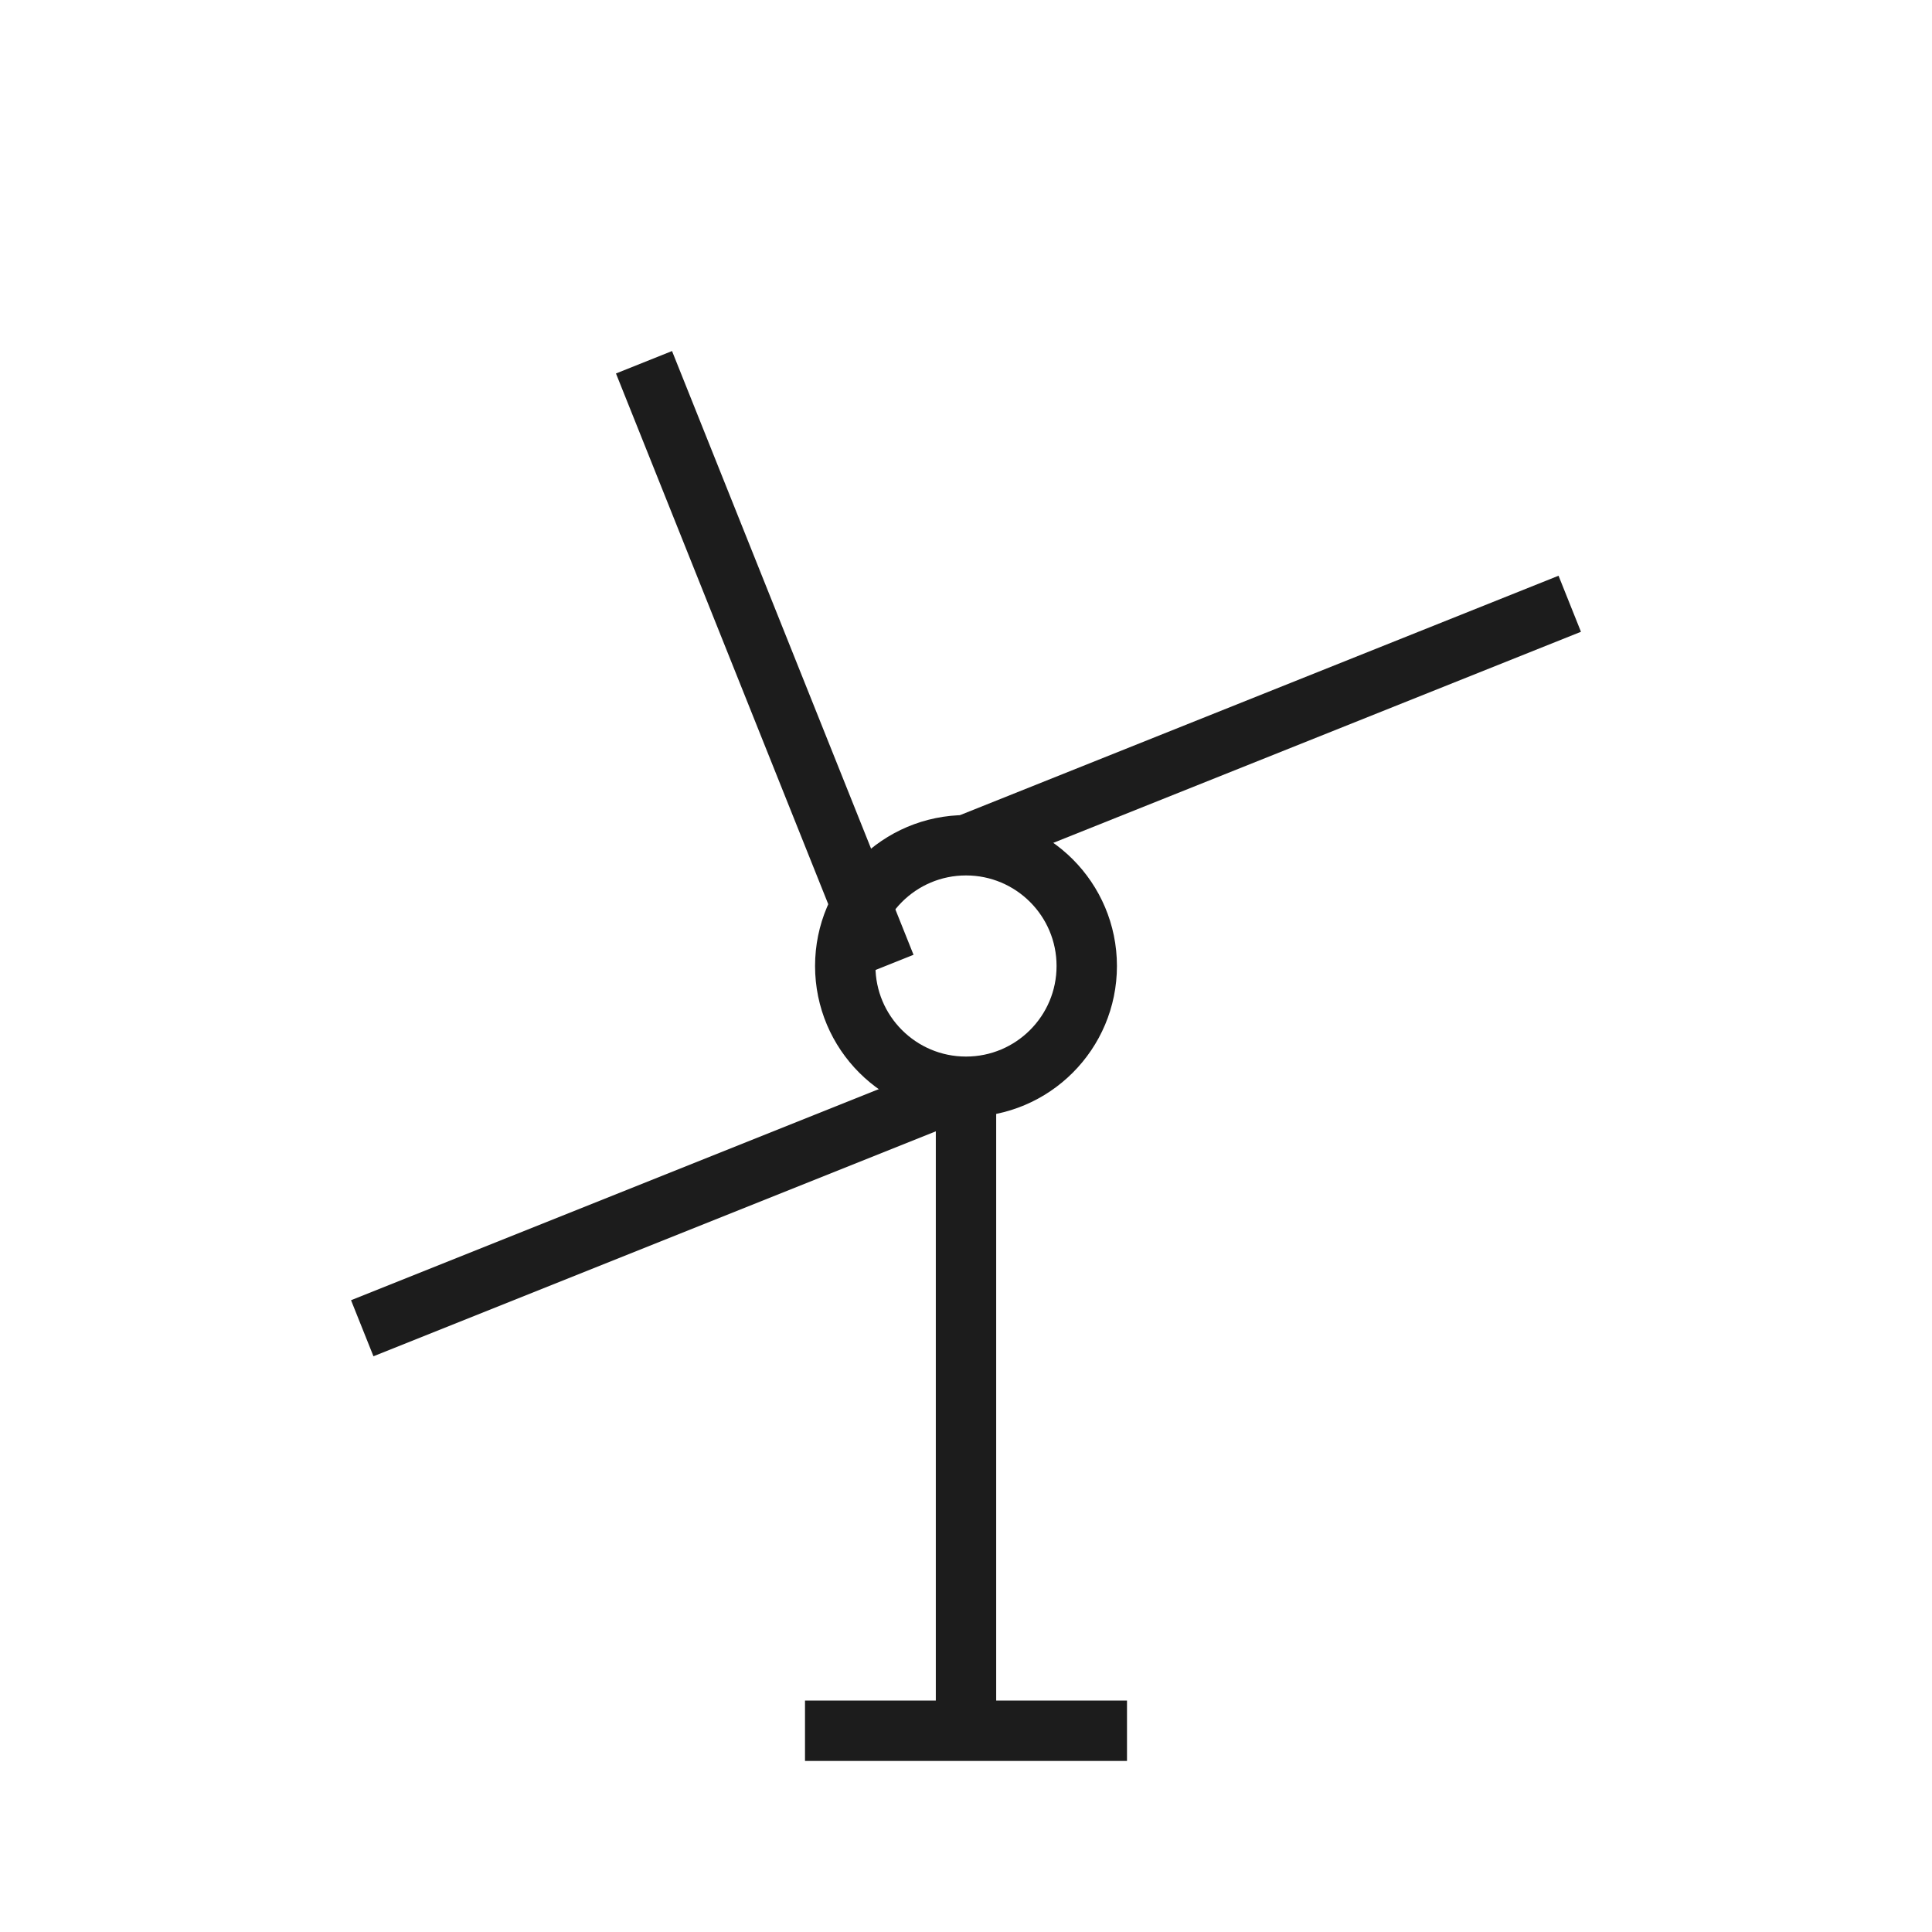
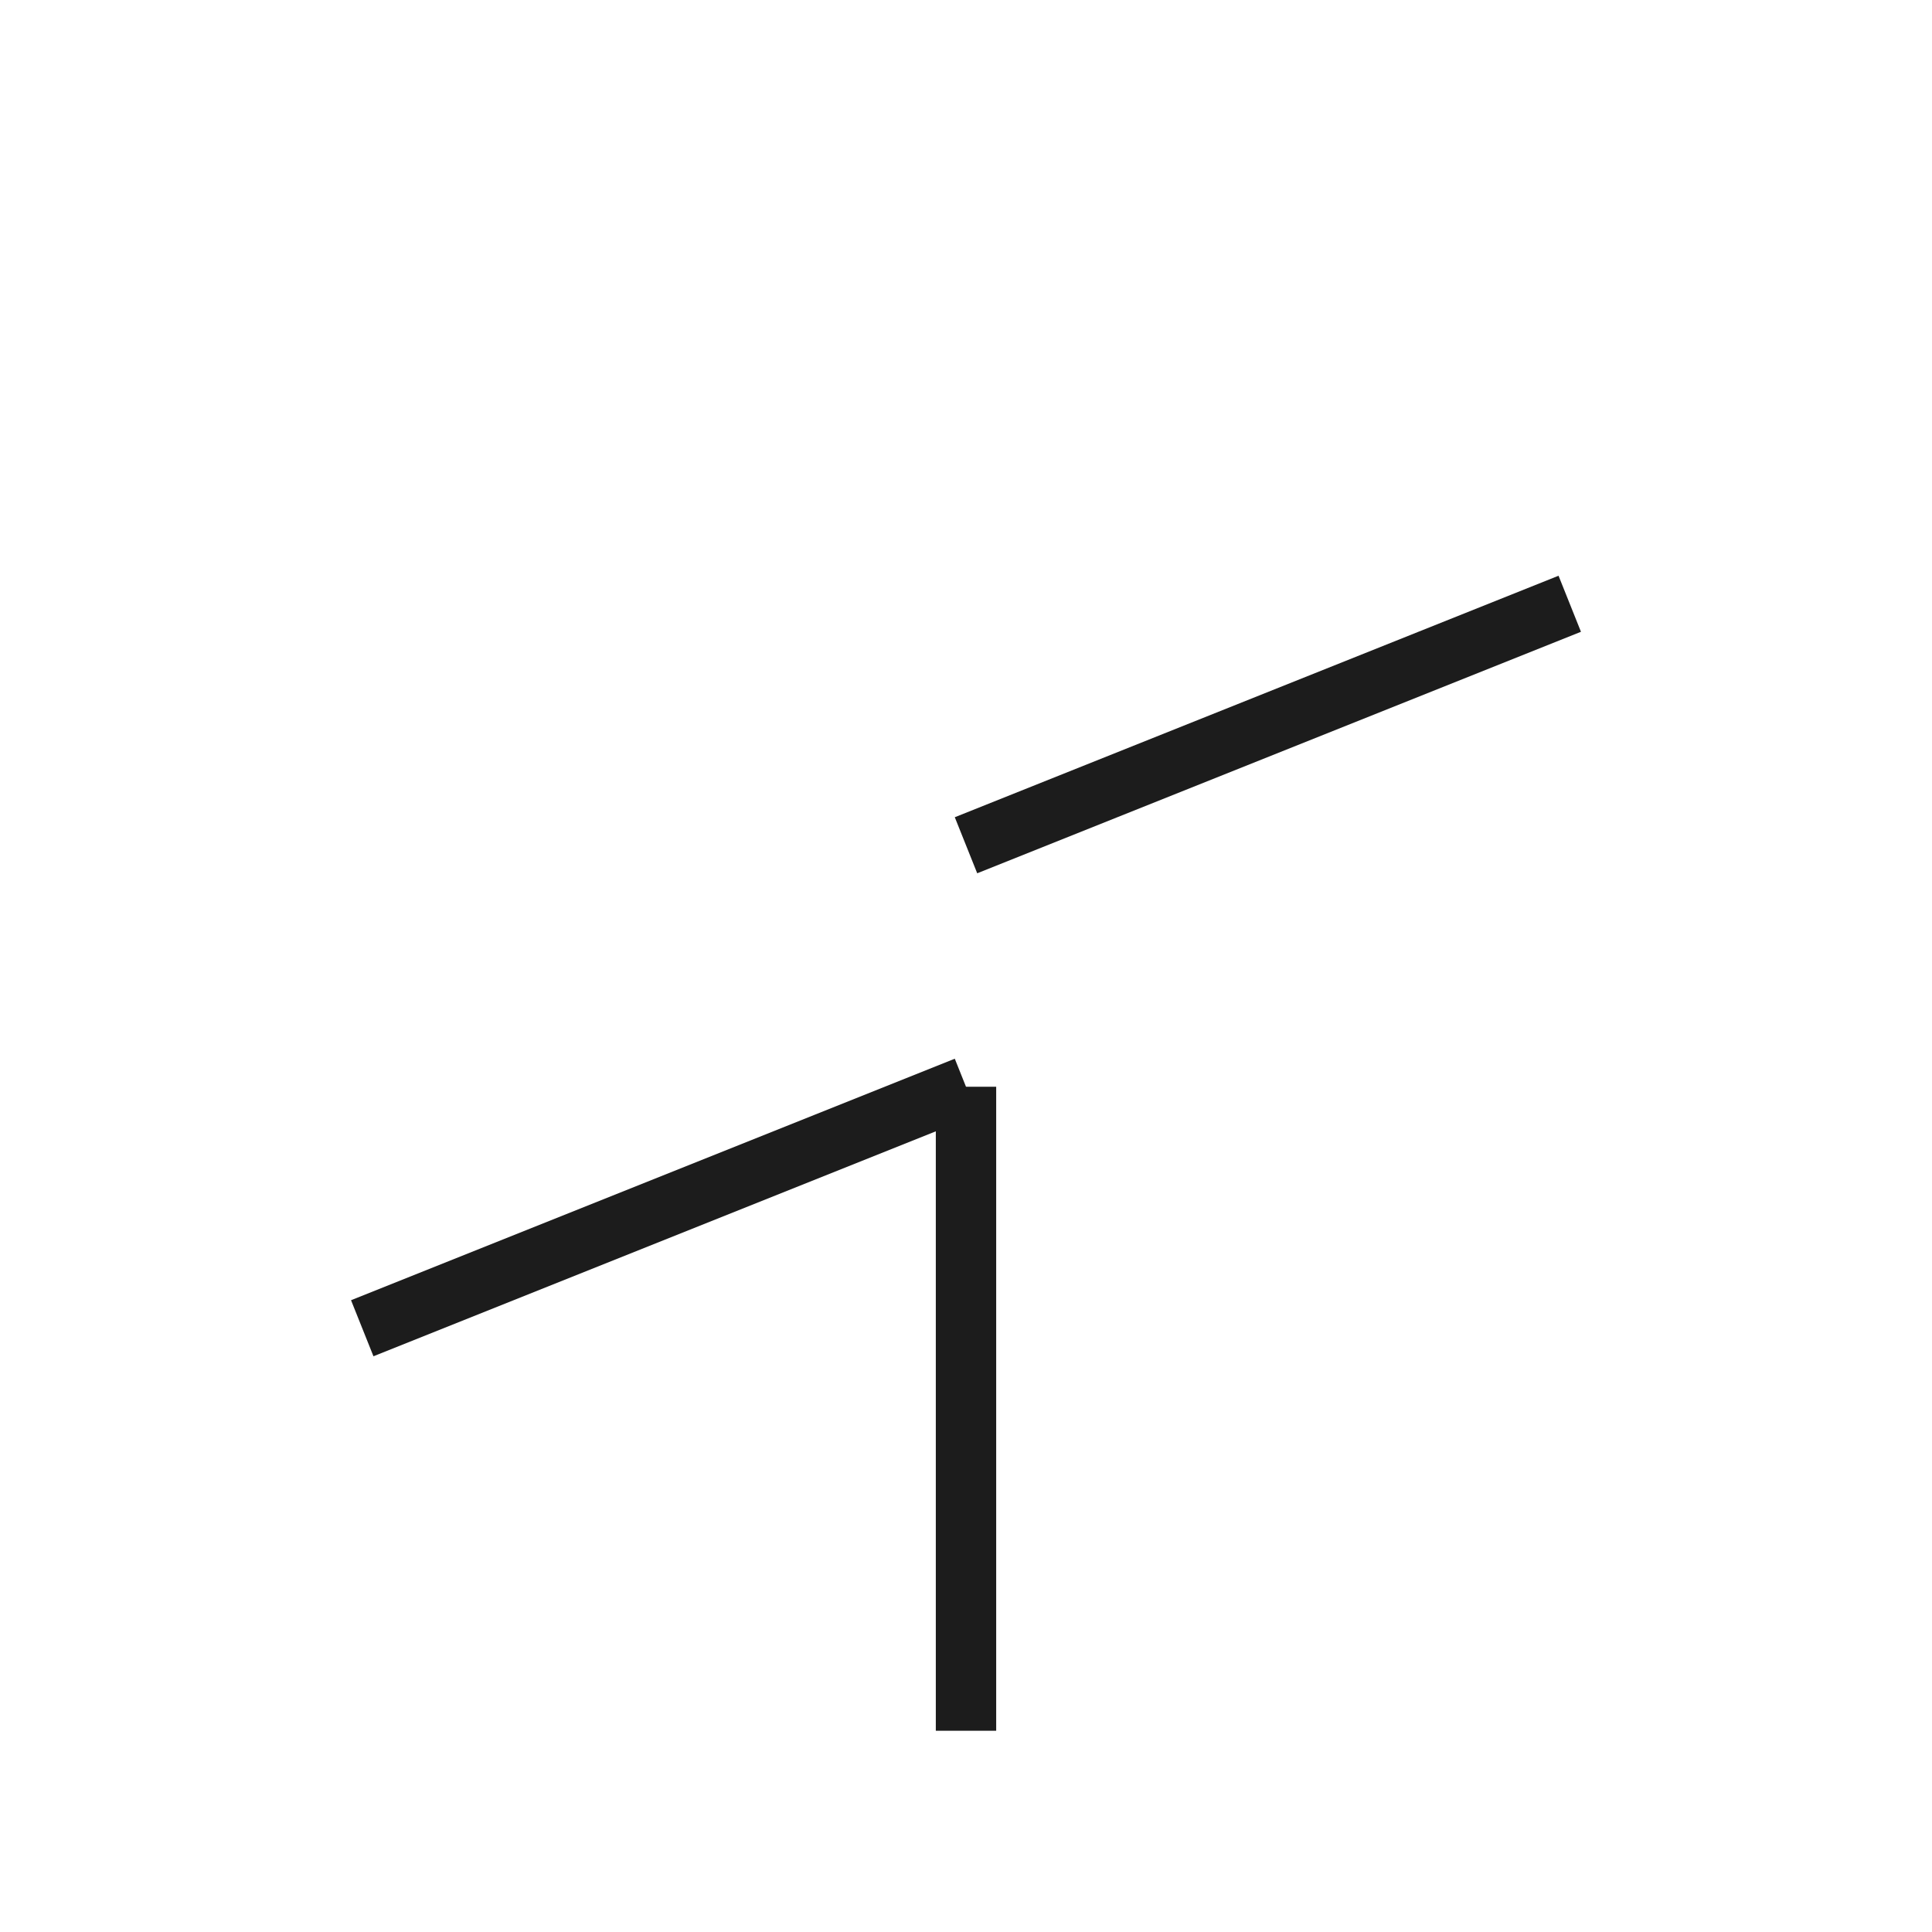
<svg xmlns="http://www.w3.org/2000/svg" width="96" height="96" viewBox="0 0 96 96">
  <g fill="none" stroke="#1C1C1C" stroke-width="3">
-     <circle cx="48" cy="48" r="6" />
    <path d="M48 42 L78 30" />
    <path d="M48 54 L18 66" />
-     <path d="M44 48 L32 18" />
    <line x1="48" y1="54" x2="48" y2="86" />
-     <line x1="40" y1="86" x2="56" y2="86" />
  </g>
</svg>